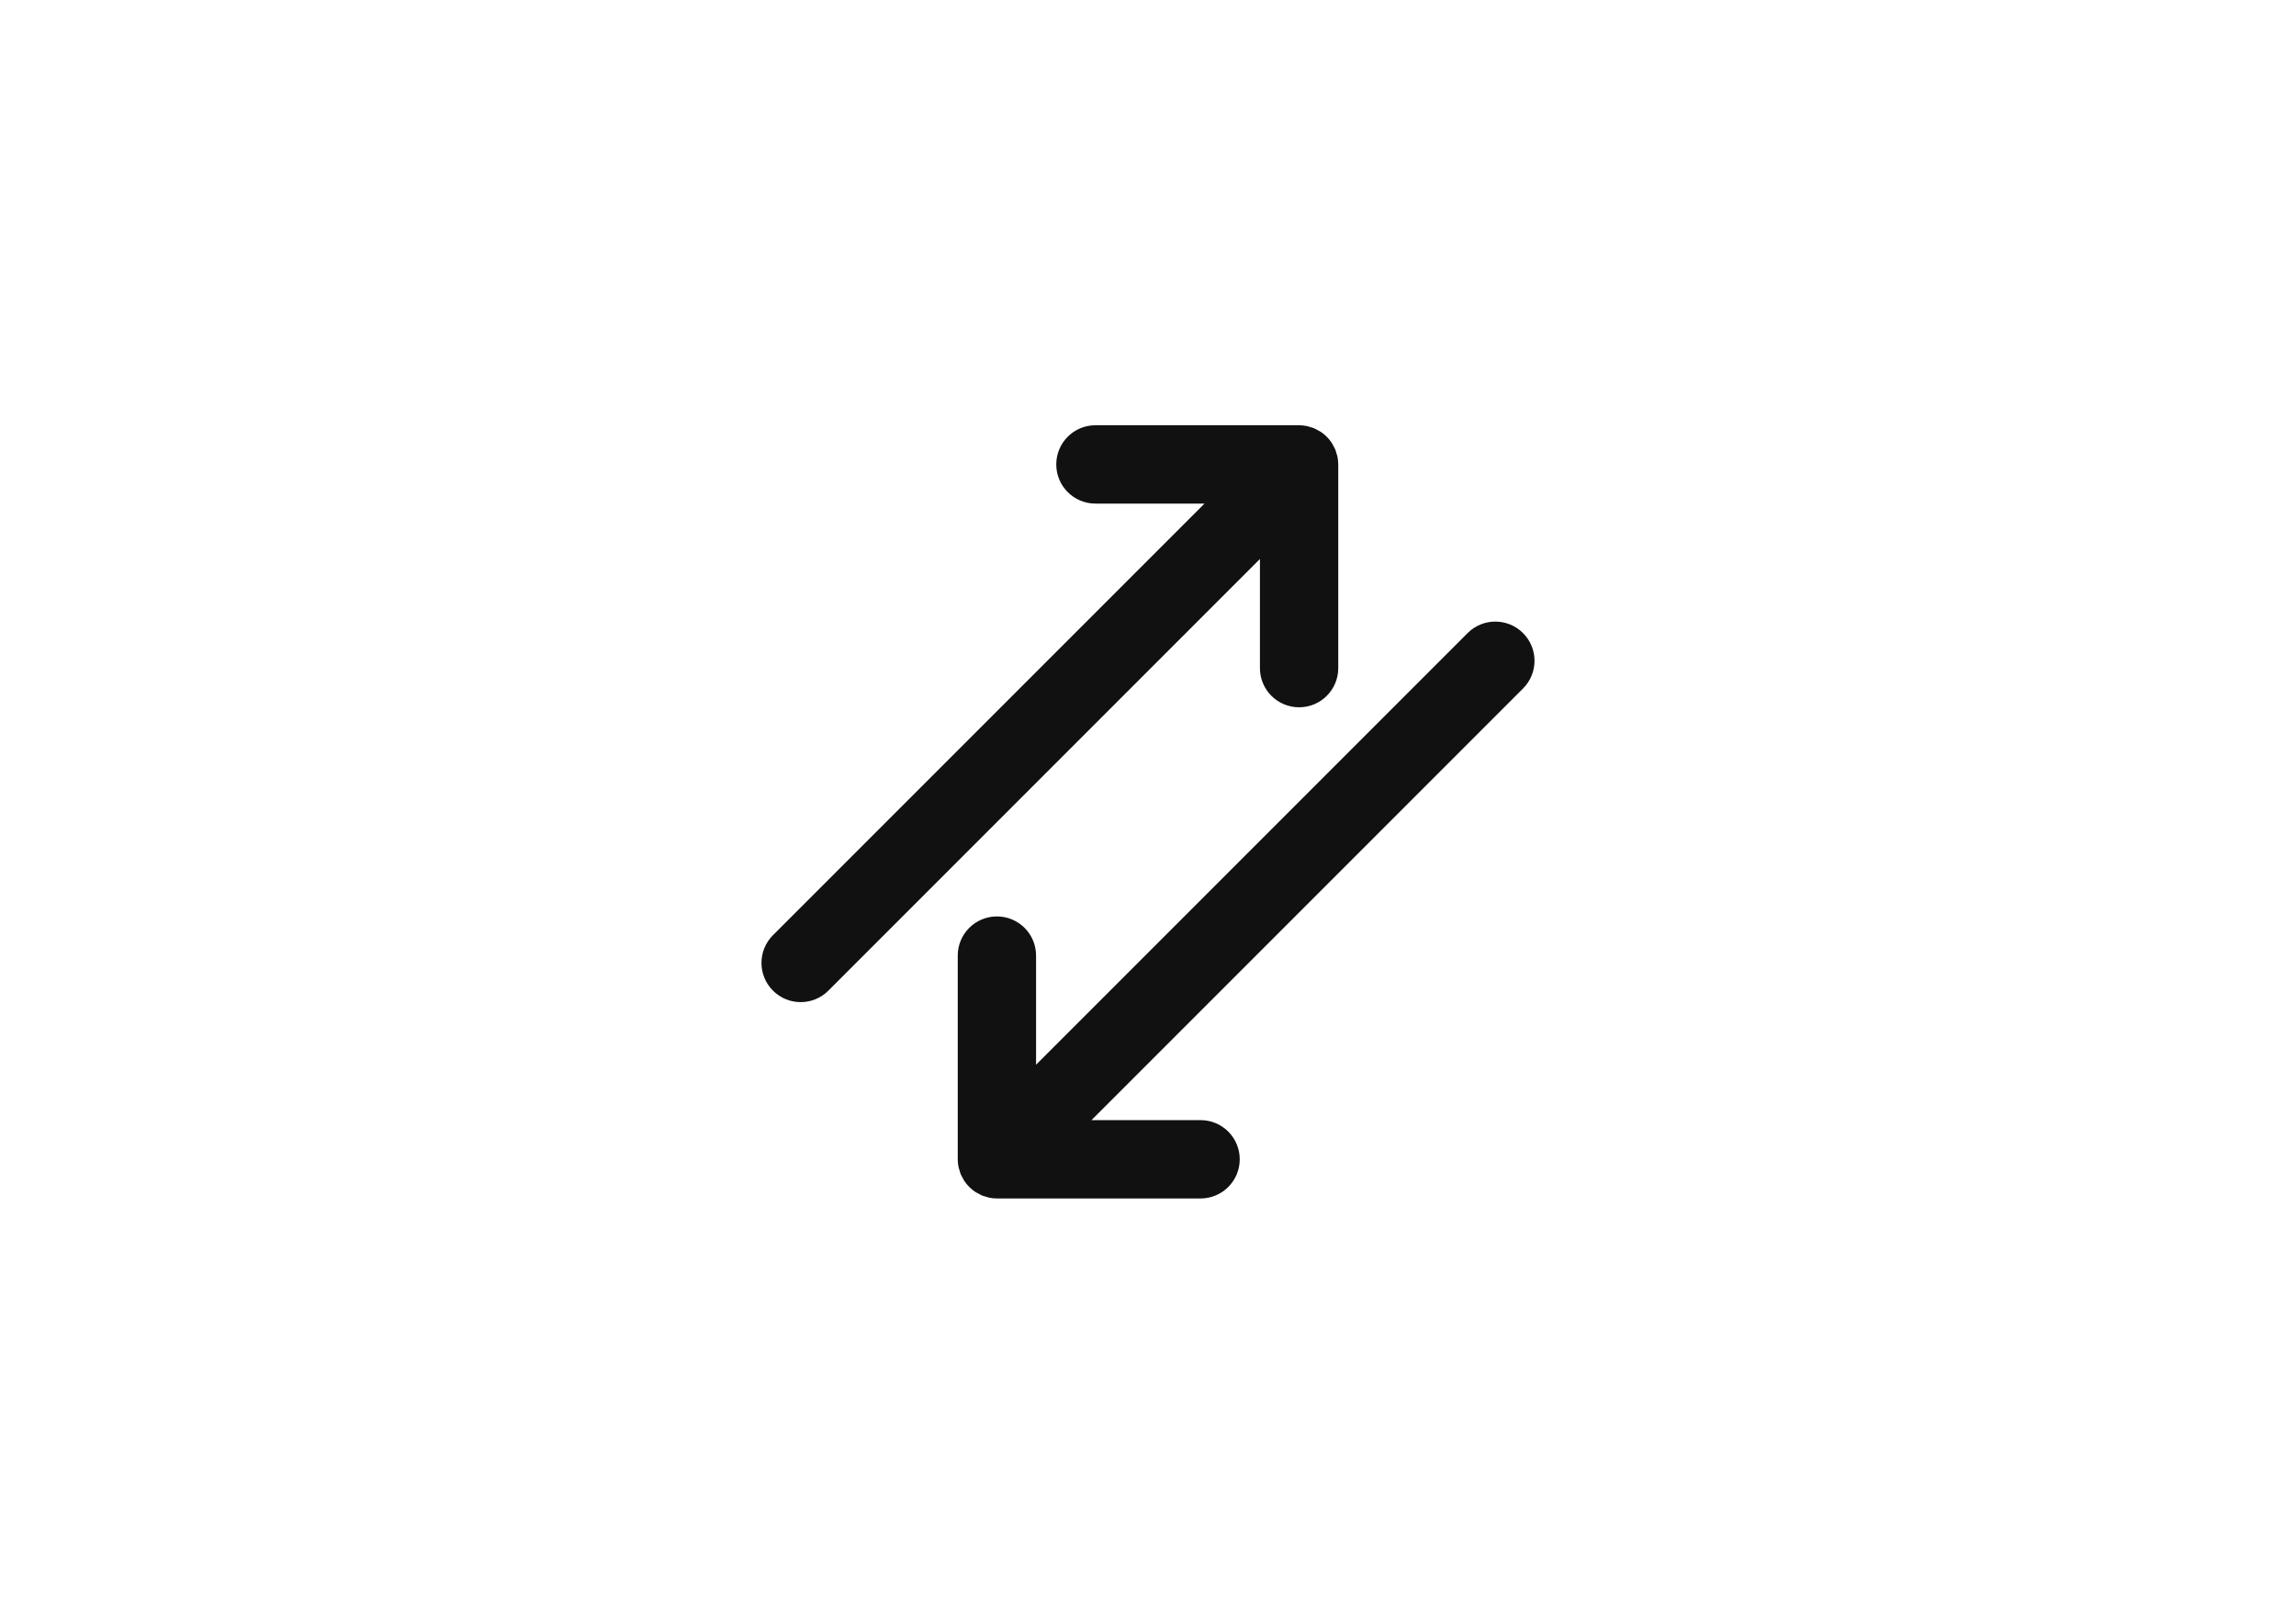
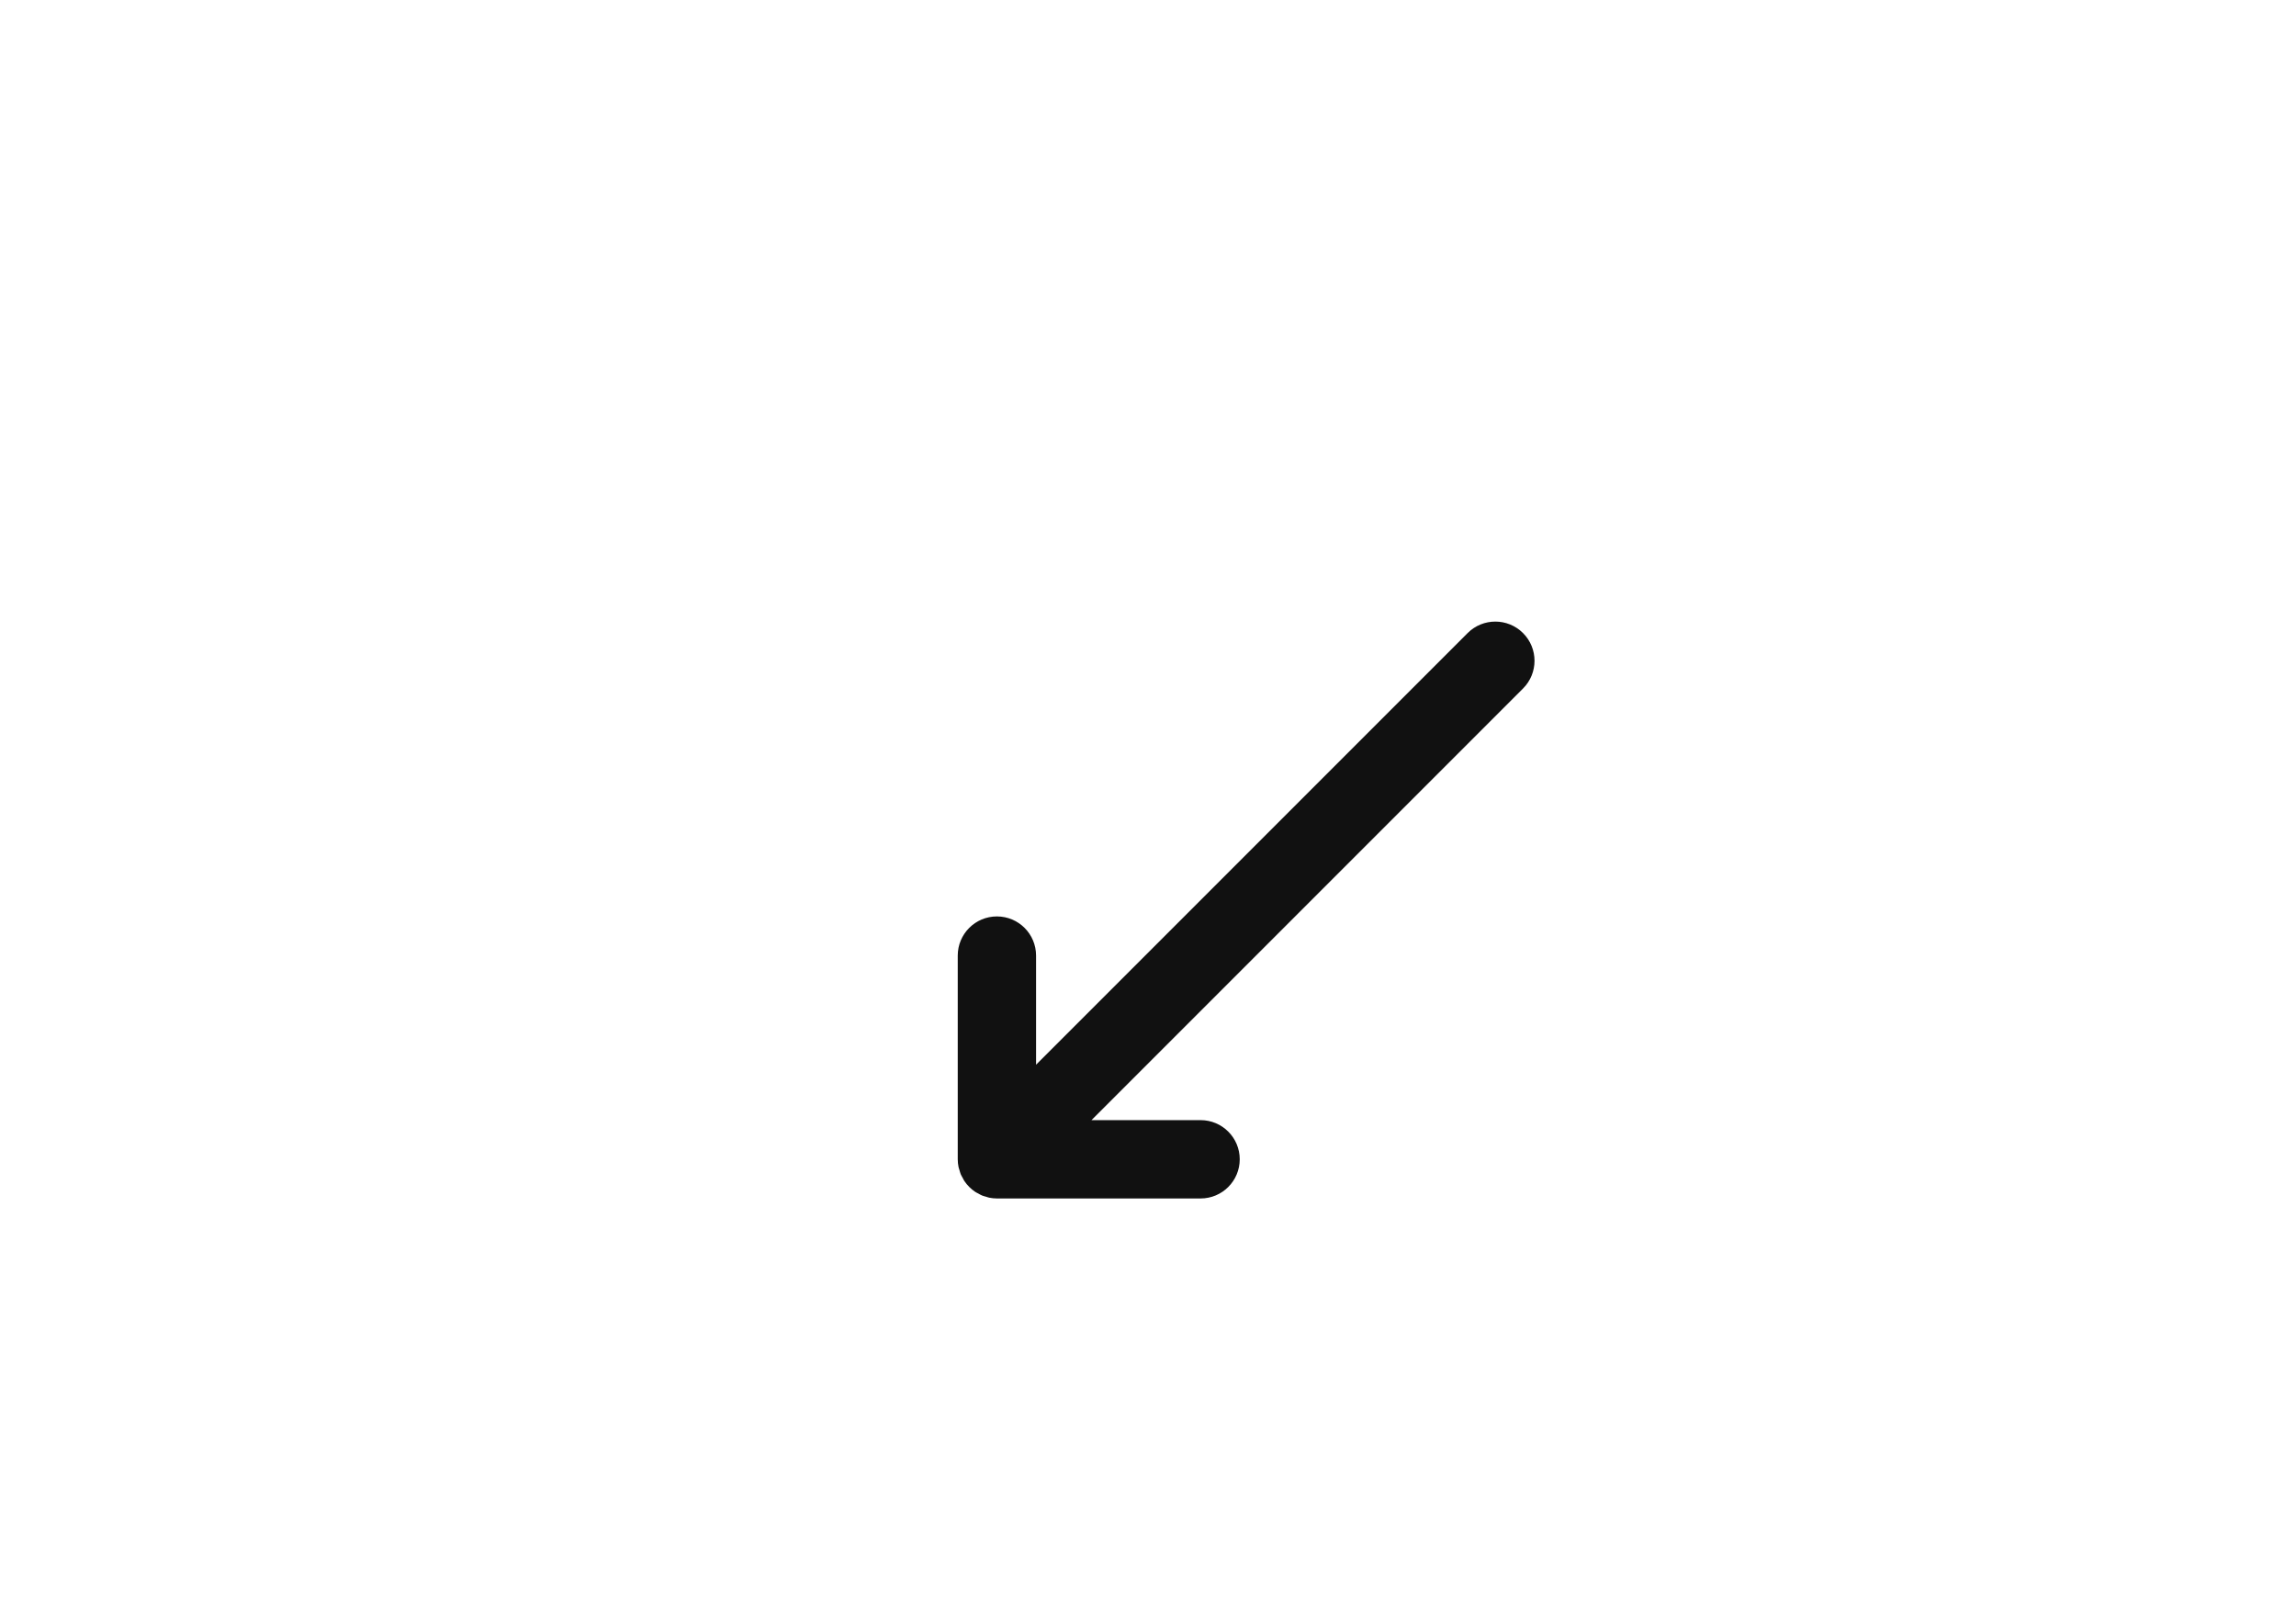
<svg xmlns="http://www.w3.org/2000/svg" version="1.1" id="Capa_1" x="0px" y="0px" width="841.89px" height="595.28px" viewBox="0 0 841.89 595.28" style="enable-background:new 0 0 841.89 595.28;" xml:space="preserve">
  <style type="text/css">
	.st0{fill:#111111;}
</style>
  <g>
    <path class="st0" d="M558.455,232.09c-5.607-5.607-14.699-5.608-20.307,0L379.901,390.337v-40.001   c0-7.93-6.429-14.359-14.359-14.359c-7.93,0-14.359,6.429-14.359,14.359v74.666c0,0.943,0.099,1.885,0.284,2.813   c0.084,0.422,0.242,0.812,0.362,1.22c0.143,0.49,0.257,0.984,0.453,1.459c0.197,0.475,0.467,0.906,0.713,1.354   c0.204,0.373,0.368,0.761,0.607,1.119c0.528,0.79,1.132,1.523,1.801,2.191c0.668,0.669,1.401,1.273,2.191,1.801   c0.358,0.239,0.745,0.403,1.119,0.607c0.448,0.245,0.879,0.516,1.354,0.713c0.475,0.196,0.969,0.31,1.459,0.453   c0.408,0.12,0.798,0.278,1.22,0.362c0.928,0.185,1.87,0.284,2.813,0.284h74.666c7.93,0,14.359-6.429,14.359-14.359   c0-7.93-6.429-14.359-14.359-14.359h-40.001l158.247-158.247c5.608-5.608,5.607-14.699,0-20.307   c-0.003-0.003-0.006-0.005-0.006-0.005C558.46,232.096,558.458,232.092,558.455,232.09z" />
-     <path class="st0" d="M283.435,363.19c5.607,5.607,14.699,5.608,20.307,0l158.247-158.247v40.001c0,7.93,6.429,14.359,14.359,14.359   s14.359-6.429,14.359-14.359v-74.666c0-0.943-0.099-1.885-0.284-2.813c-0.084-0.422-0.242-0.812-0.362-1.22   c-0.143-0.49-0.257-0.984-0.453-1.459c-0.197-0.475-0.467-0.906-0.713-1.354c-0.204-0.373-0.368-0.761-0.607-1.119   c-0.528-0.79-1.132-1.523-1.801-2.191c-0.668-0.669-1.401-1.273-2.191-1.801c-0.358-0.239-0.745-0.403-1.119-0.607   c-0.448-0.245-0.879-0.516-1.354-0.713c-0.475-0.196-0.969-0.31-1.459-0.453c-0.408-0.12-0.798-0.278-1.22-0.362   c-0.928-0.185-1.87-0.284-2.813-0.284h-74.666c-7.93,0-14.359,6.429-14.359,14.359c0,7.93,6.429,14.359,14.359,14.359h40.001   L283.418,342.867c-5.608,5.608-5.607,14.699,0,20.307l0.009,0.007C283.43,363.184,283.432,363.188,283.435,363.19z" />
  </g>
</svg>